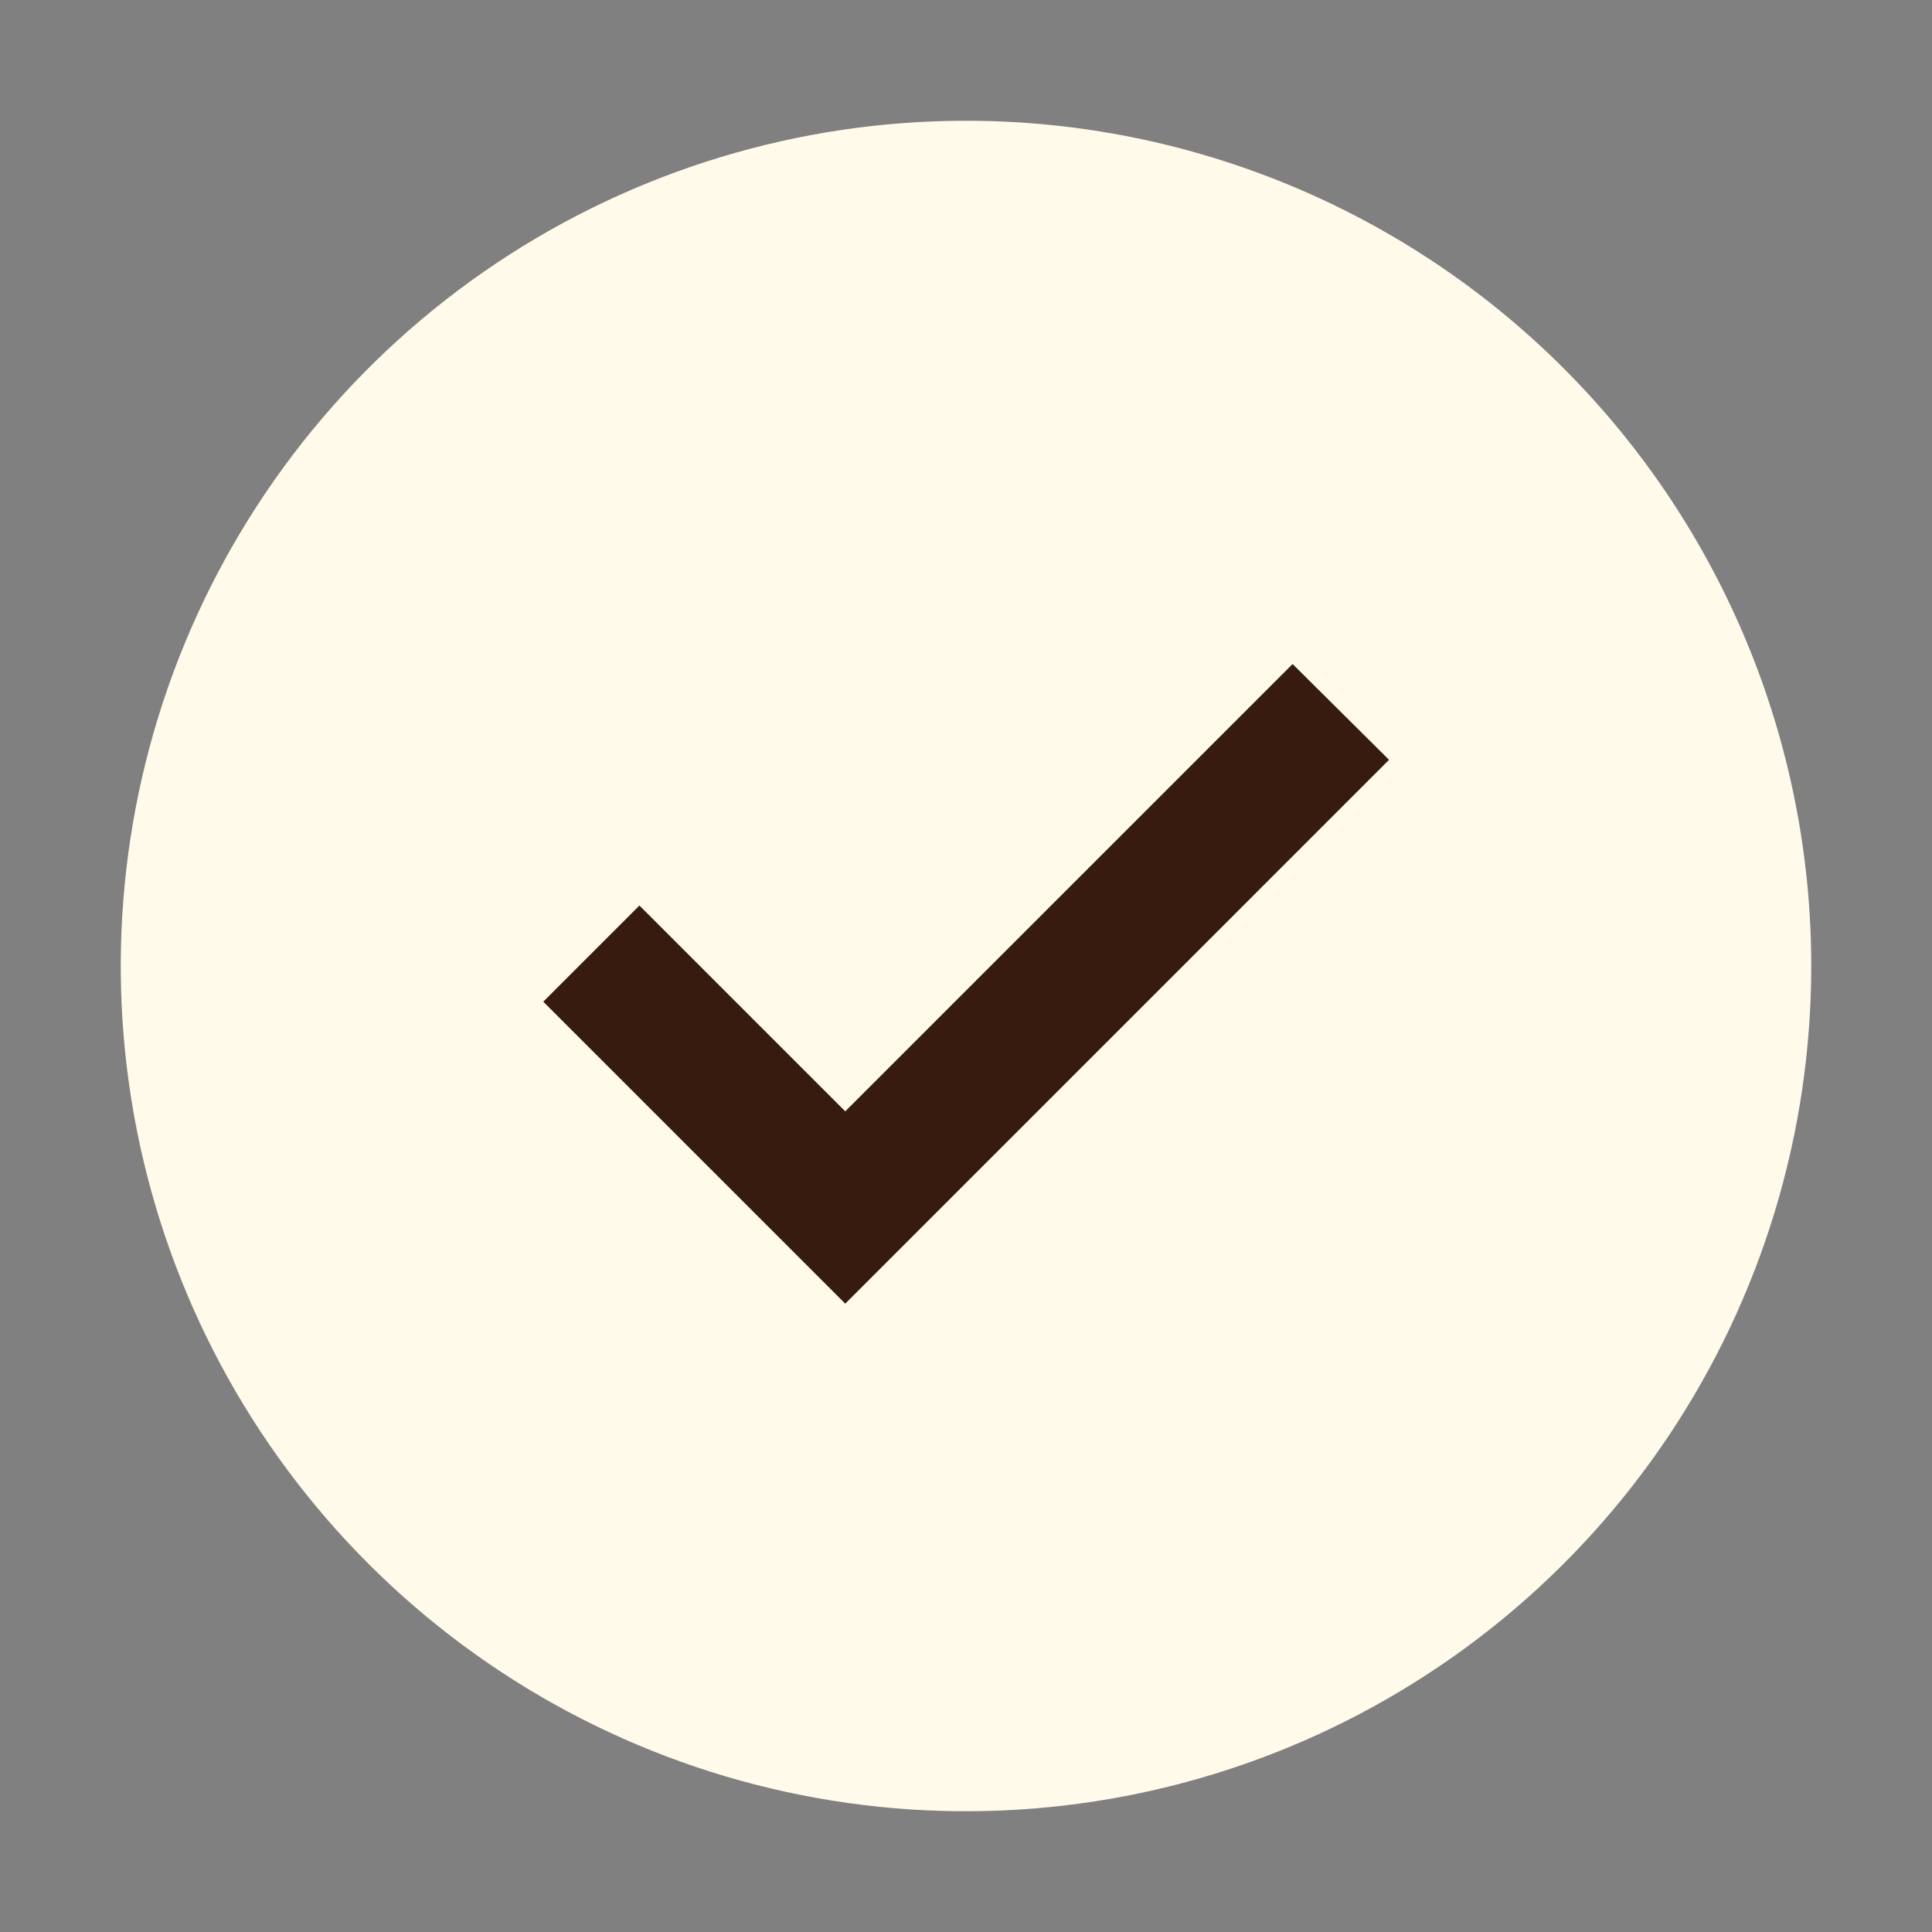
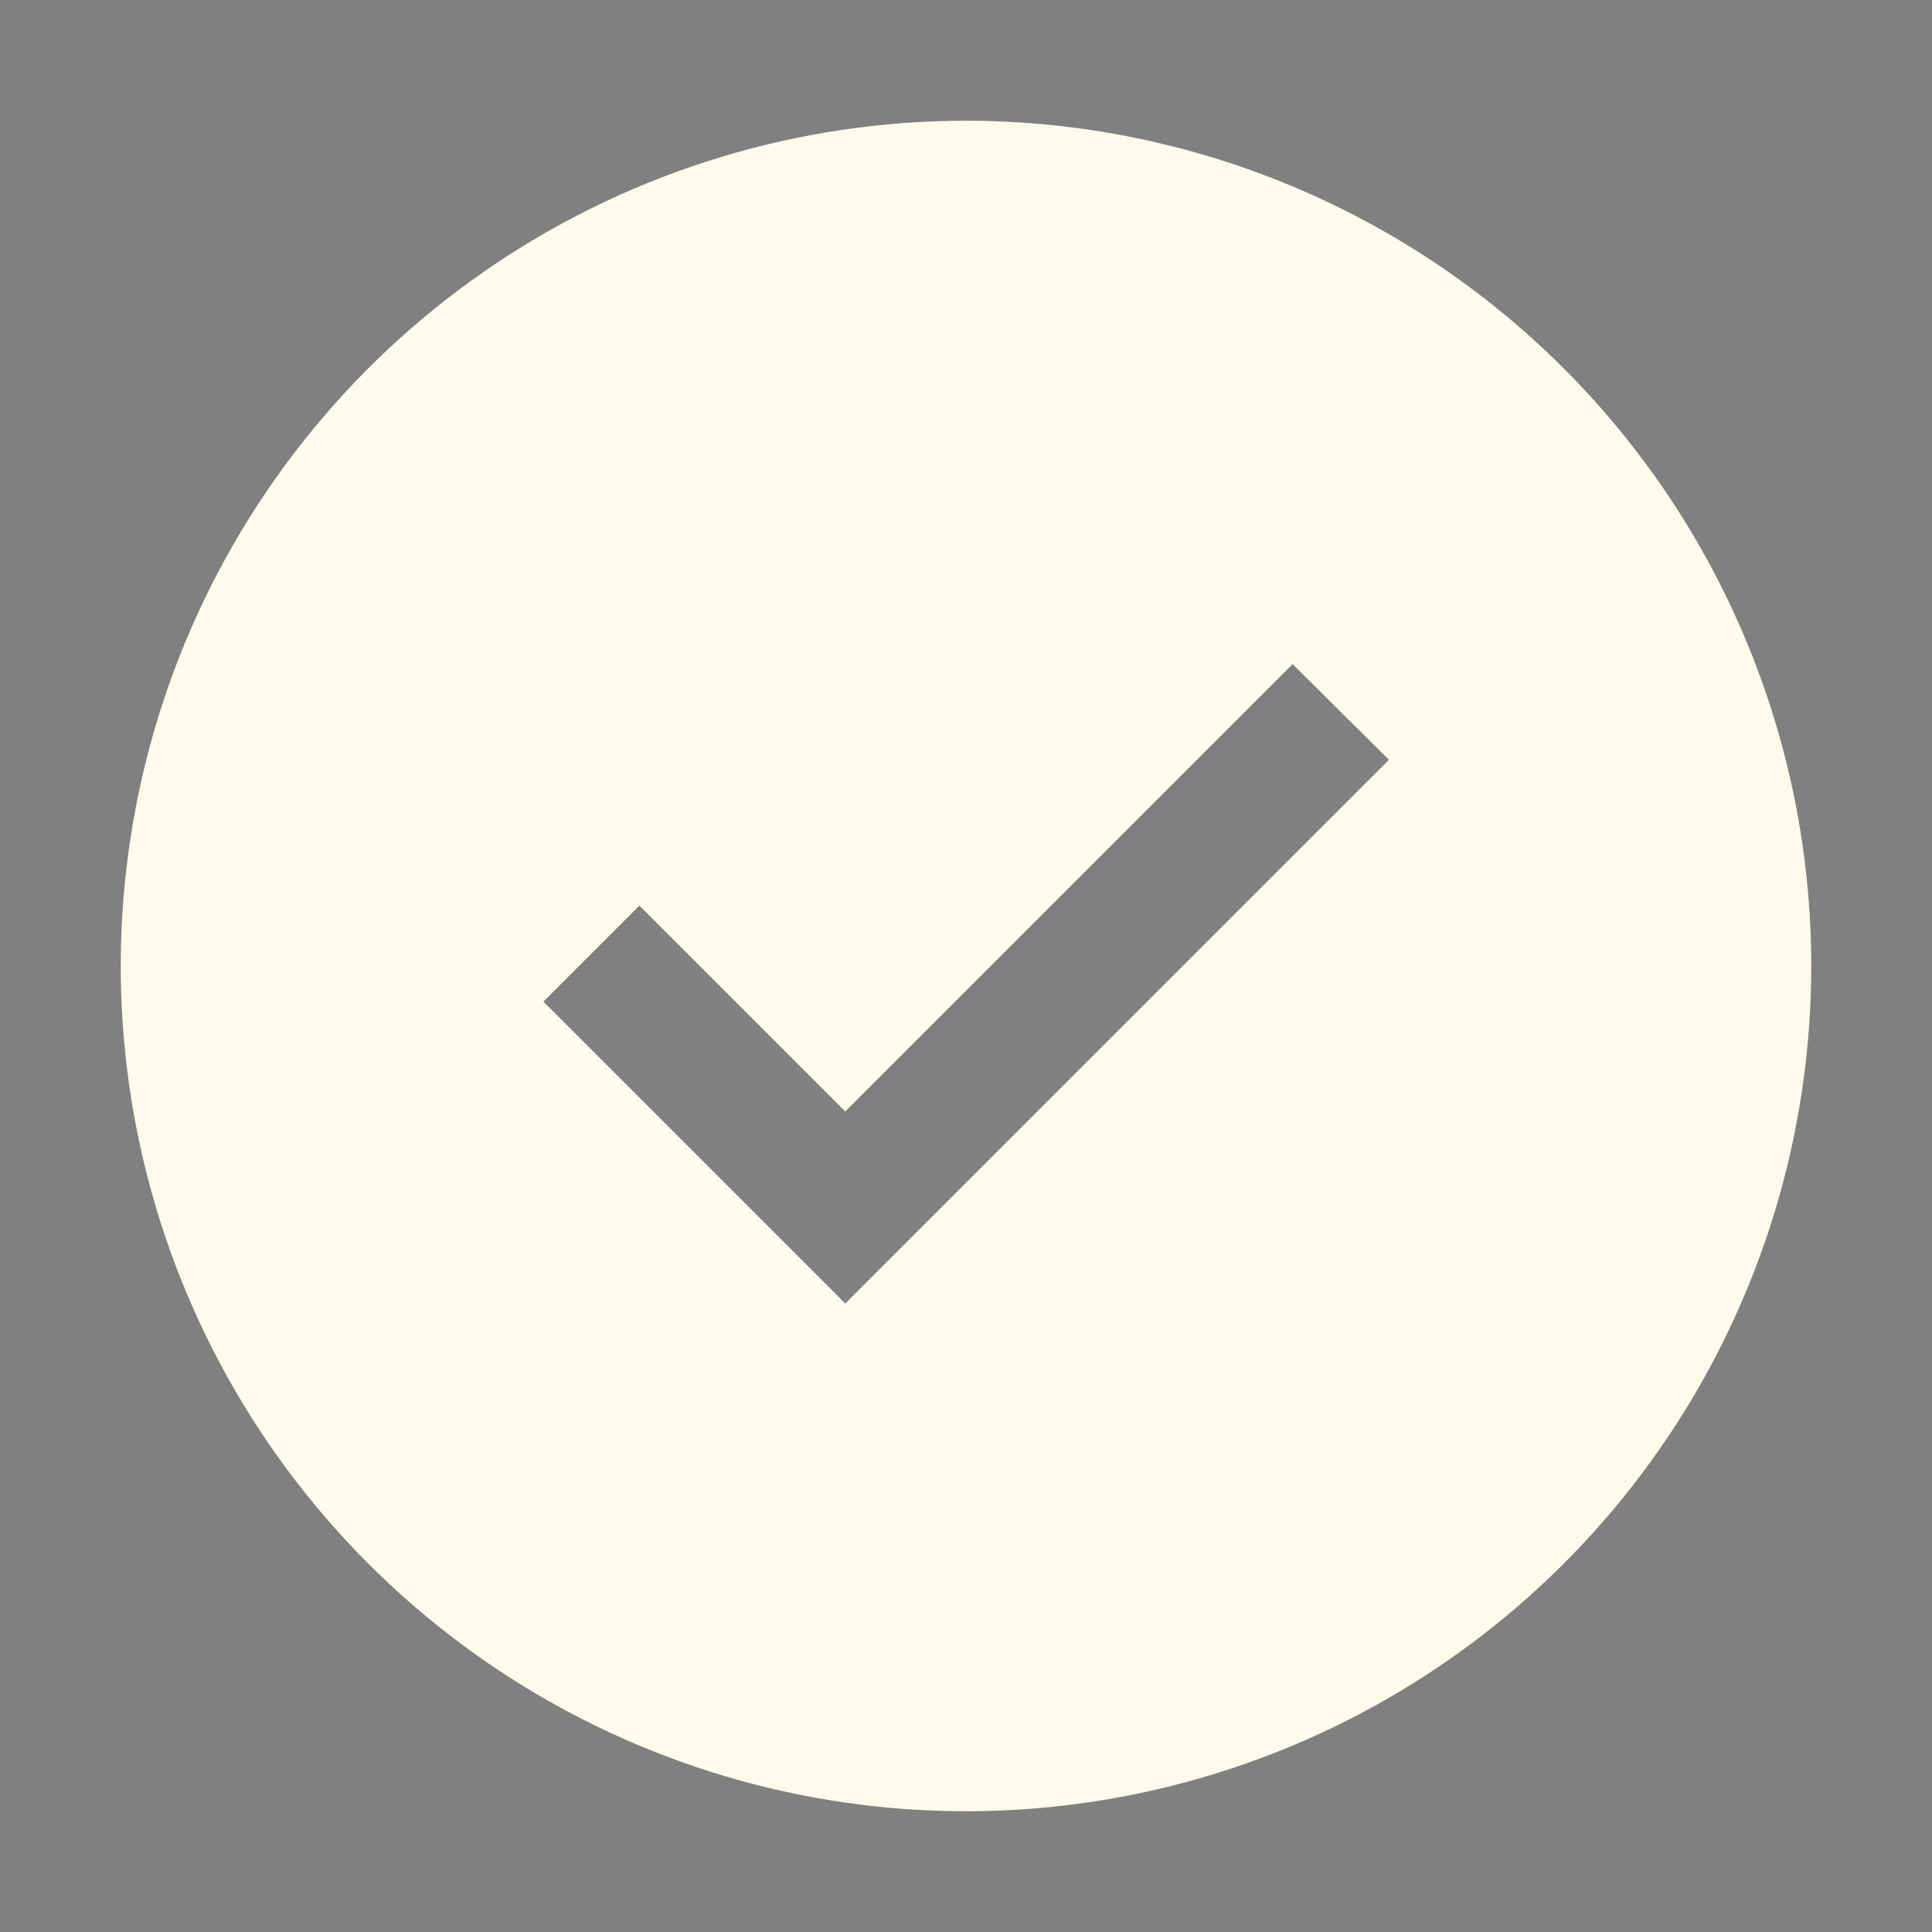
<svg xmlns="http://www.w3.org/2000/svg" width="40" height="40" viewBox="0 0 40 40" fill="none">
  <rect x="0" y="0" width="40" height="40" fill="#808080" stroke="none" />
  <g id="carbon:checkmark-filled">
    <path id="Vector" d="M20 2.5C16.539 2.5 13.155 3.526 10.277 5.449C7.4 7.372 5.157 10.105 3.832 13.303C2.508 16.501 2.161 20.019 2.836 23.414C3.512 26.809 5.178 29.927 7.626 32.374C10.073 34.822 13.191 36.489 16.586 37.164C19.981 37.839 23.499 37.492 26.697 36.168C29.895 34.843 32.628 32.6 34.551 29.723C36.474 26.845 37.5 23.461 37.5 20C37.5 15.359 35.656 10.908 32.374 7.626C29.093 4.344 24.641 2.5 20 2.5ZM17.5 26.988L11.25 20.738L13.238 18.75L17.5 23.012L26.762 13.75L28.758 15.732L17.5 26.988Z" fill="#FFFAEA" />
-     <path id="Vector_2" d="M17.5 26.989L11.25 20.739L13.239 18.75L17.5 23.011L26.762 13.75L28.756 15.731L17.5 26.989Z" fill="#371B0E" />
  </g>
</svg>